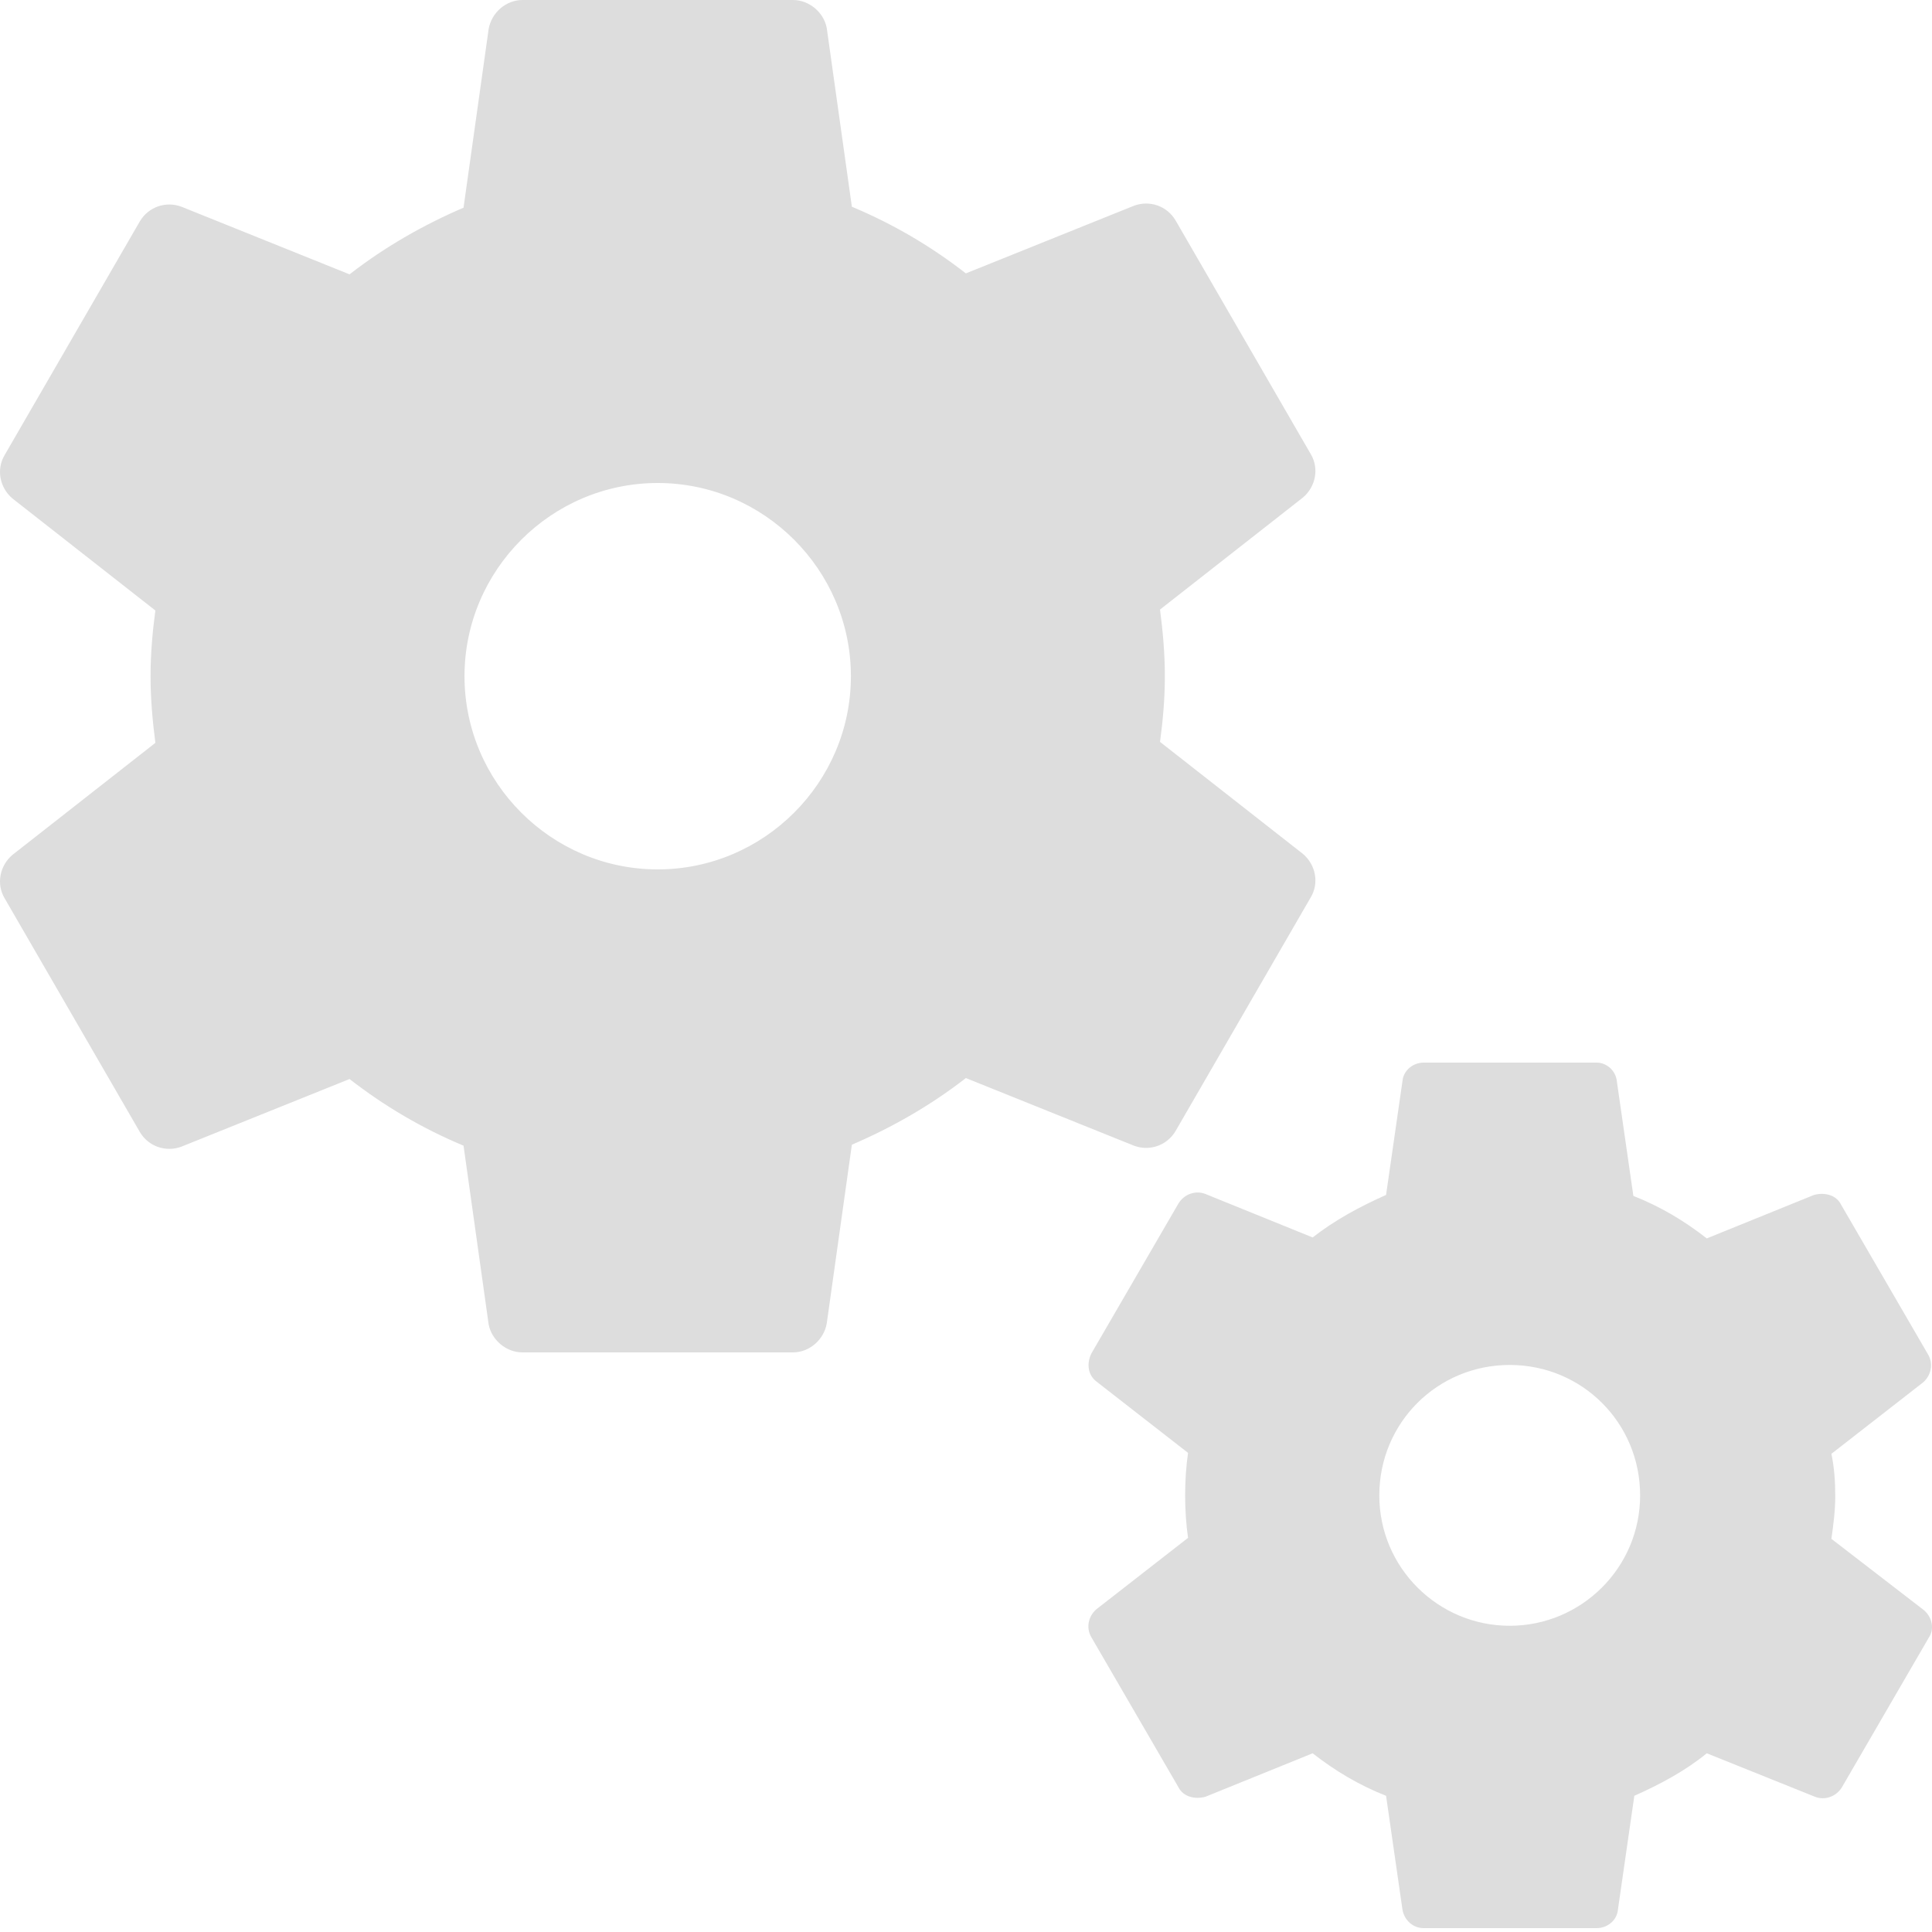
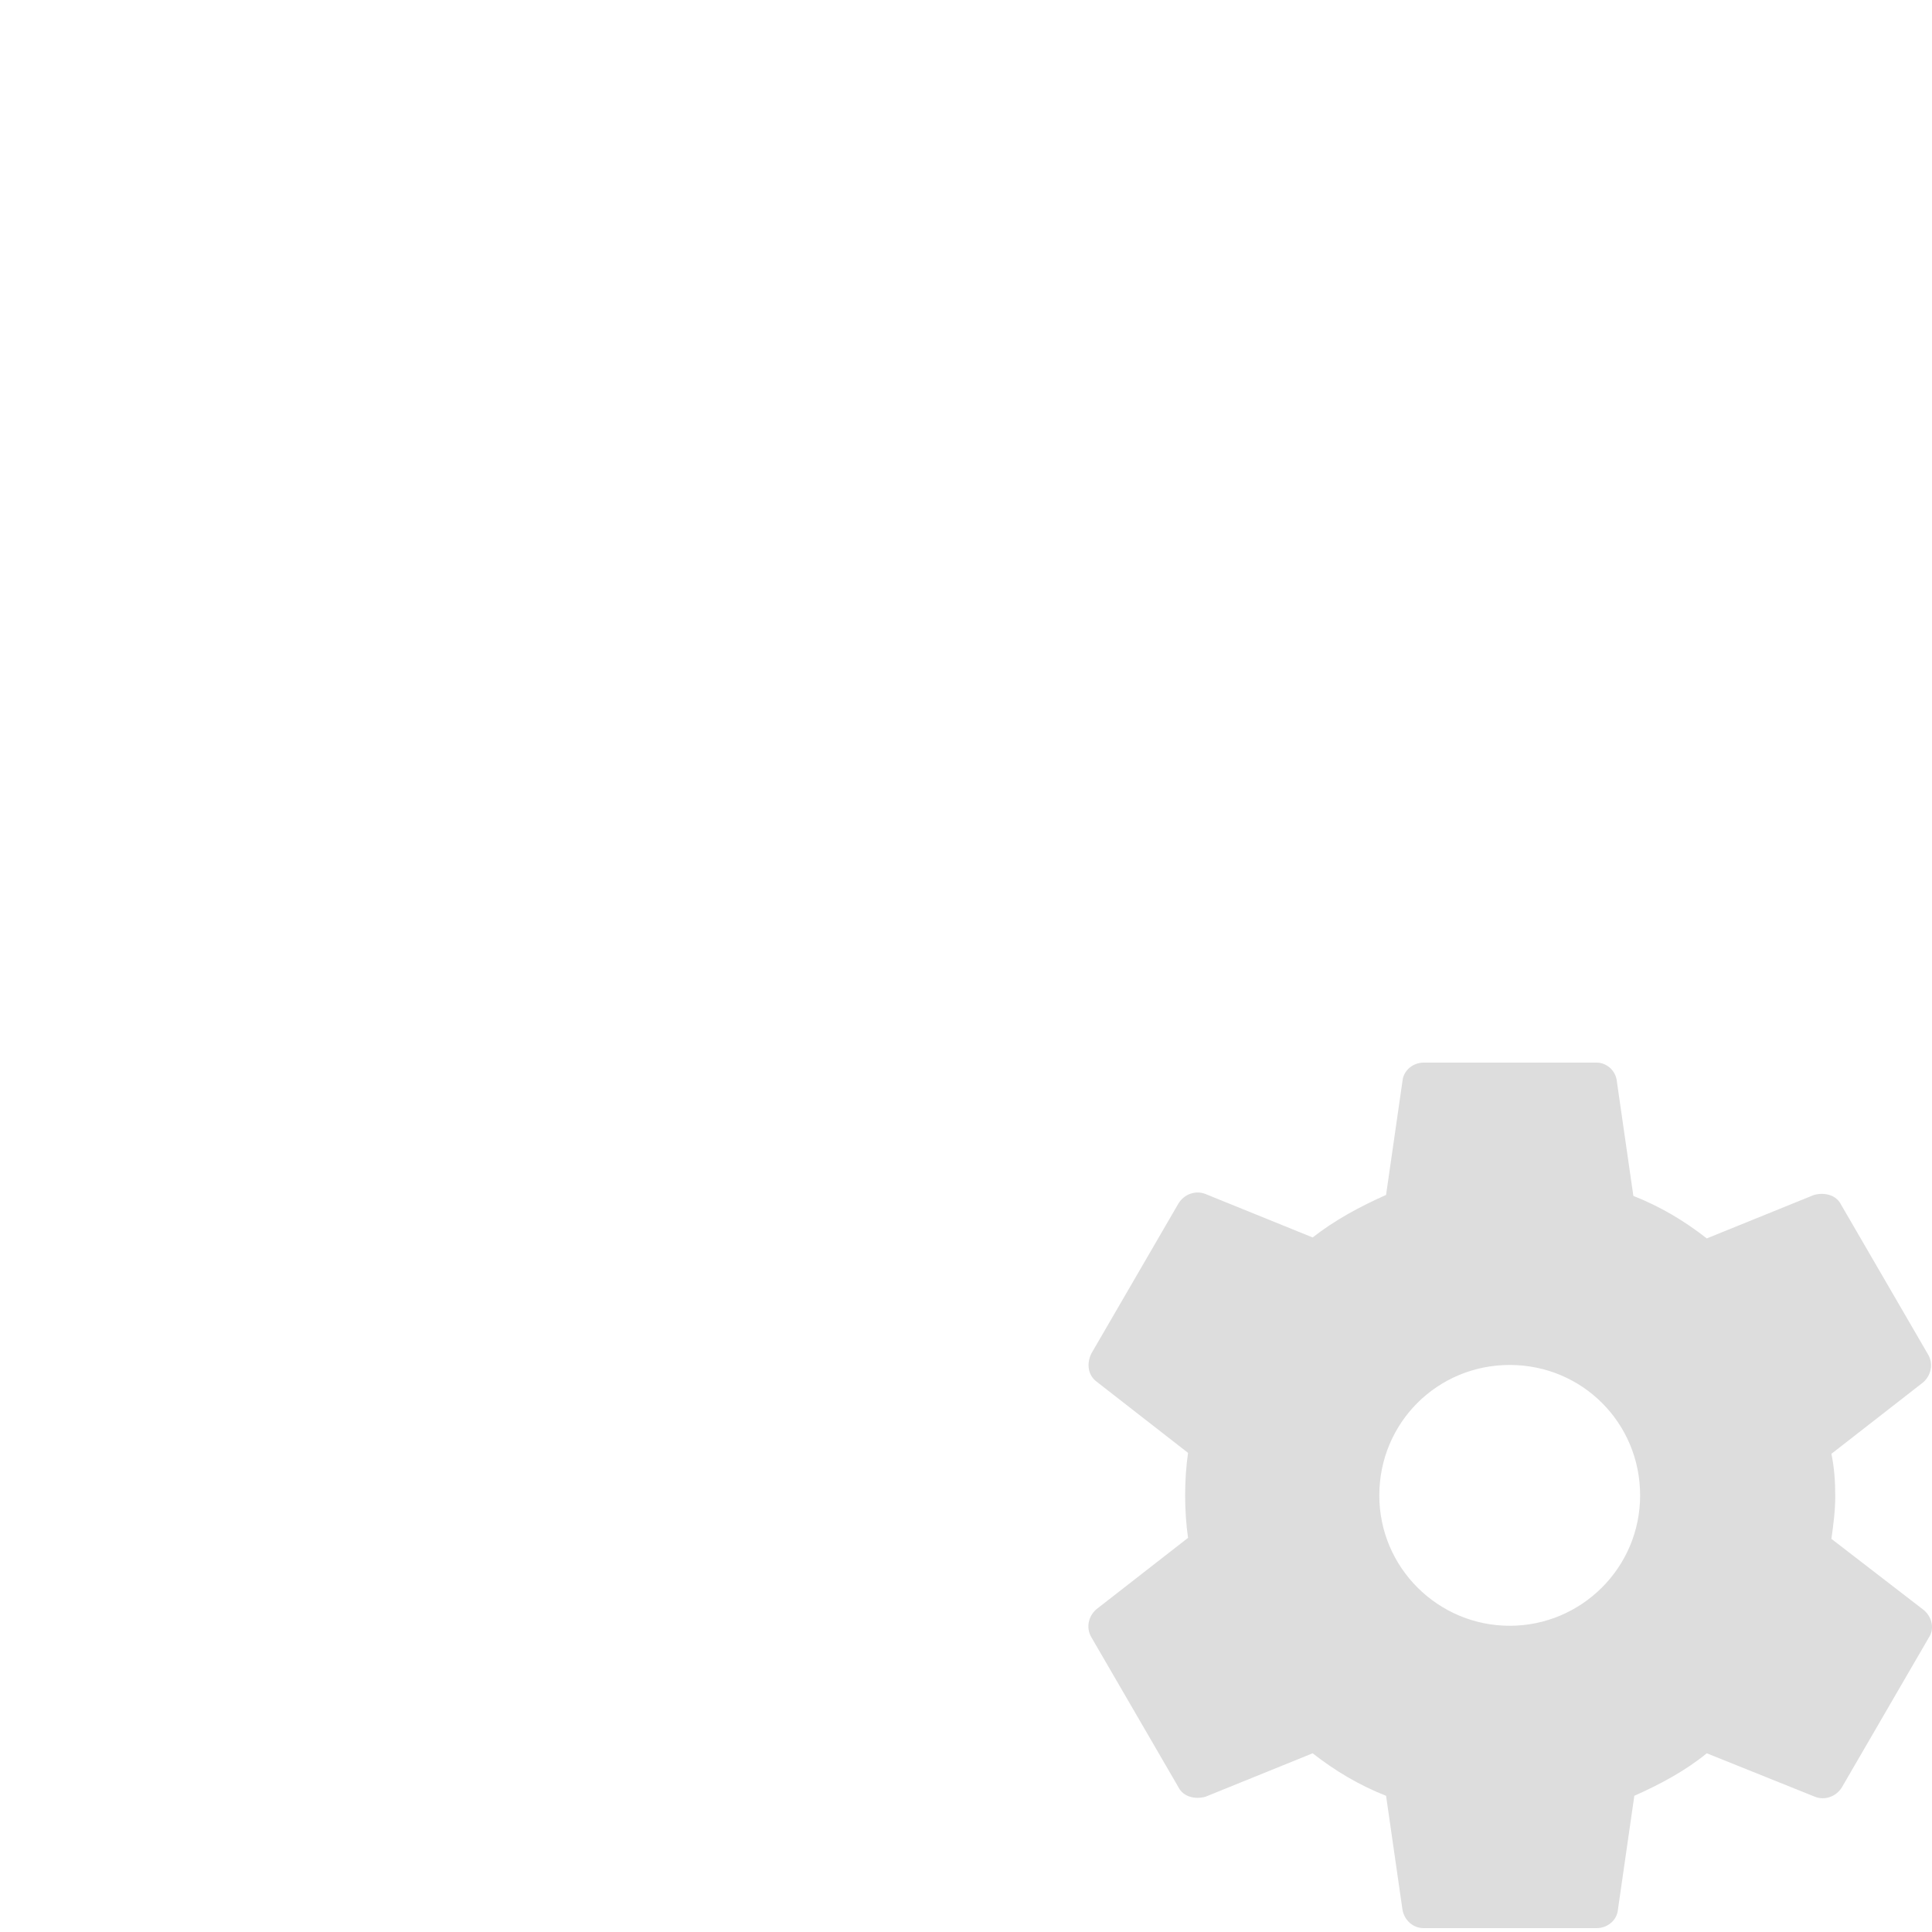
<svg xmlns="http://www.w3.org/2000/svg" width="80" height="80" viewBox="0 0 80 80" fill="none">
-   <path d="M48.674 46.84L54.274 37.16C54.634 36.56 54.474 35.8 53.954 35.36L48.034 30.72C48.154 29.84 48.234 28.92 48.234 28C48.234 27.08 48.154 26.16 48.034 25.24L53.954 20.6C54.474 20.16 54.634 19.4 54.274 18.8L48.674 9.12C48.314 8.52 47.594 8.28 46.954 8.52L39.994 11.32C38.554 10.2 36.994 9.28 35.274 8.56L34.234 1.16C34.114 0.52 33.514 0 32.834 0H21.634C20.954 0 20.354 0.52 20.234 1.2L19.194 8.6C17.514 9.32 15.914 10.24 14.474 11.36L7.514 8.56C6.874 8.32 6.154 8.56 5.794 9.16L0.194 18.84C-0.166 19.44 -0.006 20.2 0.514 20.64L6.434 25.28C6.314 26.16 6.234 27.08 6.234 28C6.234 28.92 6.314 29.84 6.434 30.76L0.514 35.4C-0.006 35.84 -0.166 36.6 0.194 37.2L5.794 46.88C6.154 47.48 6.874 47.72 7.514 47.48L14.474 44.68C15.914 45.8 17.474 46.72 19.194 47.44L20.234 54.84C20.354 55.48 20.954 56 21.634 56H32.834C33.514 56 34.114 55.48 34.234 54.8L35.274 47.4C36.954 46.68 38.554 45.76 39.994 44.64L46.954 47.44C47.594 47.68 48.314 47.44 48.674 46.84ZM27.234 36C22.834 36 19.234 32.4 19.234 28C19.234 23.6 22.834 20 27.234 20C31.634 20 35.234 23.6 35.234 28C35.234 32.4 31.634 36 27.234 36Z" fill="#DDDDDD" />
  <path d="M79.674 66.68L75.834 63.72C75.914 63.16 75.994 62.56 75.994 61.96C75.994 61.36 75.954 60.76 75.834 60.2L79.634 57.24C79.954 56.96 80.074 56.48 79.834 56.08L76.234 49.88C76.034 49.48 75.554 49.36 75.114 49.48L70.674 51.28C69.754 50.56 68.754 49.96 67.634 49.52L66.954 44.8C66.914 44.32 66.514 44 66.114 44H58.954C58.514 44 58.114 44.32 58.074 44.76L57.394 49.48C56.314 49.96 55.274 50.52 54.354 51.24L49.914 49.44C49.514 49.28 49.034 49.44 48.794 49.84L45.194 56.04C44.994 56.44 45.034 56.92 45.394 57.2L49.194 60.16C49.114 60.72 49.074 61.32 49.074 61.92C49.074 62.52 49.114 63.12 49.194 63.68L45.394 66.64C45.074 66.92 44.954 67.4 45.194 67.8L48.794 74C48.994 74.4 49.474 74.52 49.914 74.4L54.354 72.6C55.274 73.32 56.274 73.92 57.394 74.36L58.074 79.08C58.154 79.52 58.514 79.84 58.954 79.84H66.114C66.554 79.84 66.954 79.52 66.994 79.08L67.674 74.36C68.754 73.88 69.794 73.32 70.674 72.6L75.154 74.4C75.554 74.56 76.034 74.4 76.274 74L79.874 67.8C80.114 67.44 79.994 66.96 79.674 66.68ZM62.514 67.32C59.554 67.32 57.114 64.92 57.114 61.92C57.114 58.92 59.514 56.52 62.514 56.52C65.514 56.52 67.914 58.92 67.914 61.92C67.914 64.92 65.474 67.32 62.514 67.32Z" fill="#DDDDDD" />
</svg>